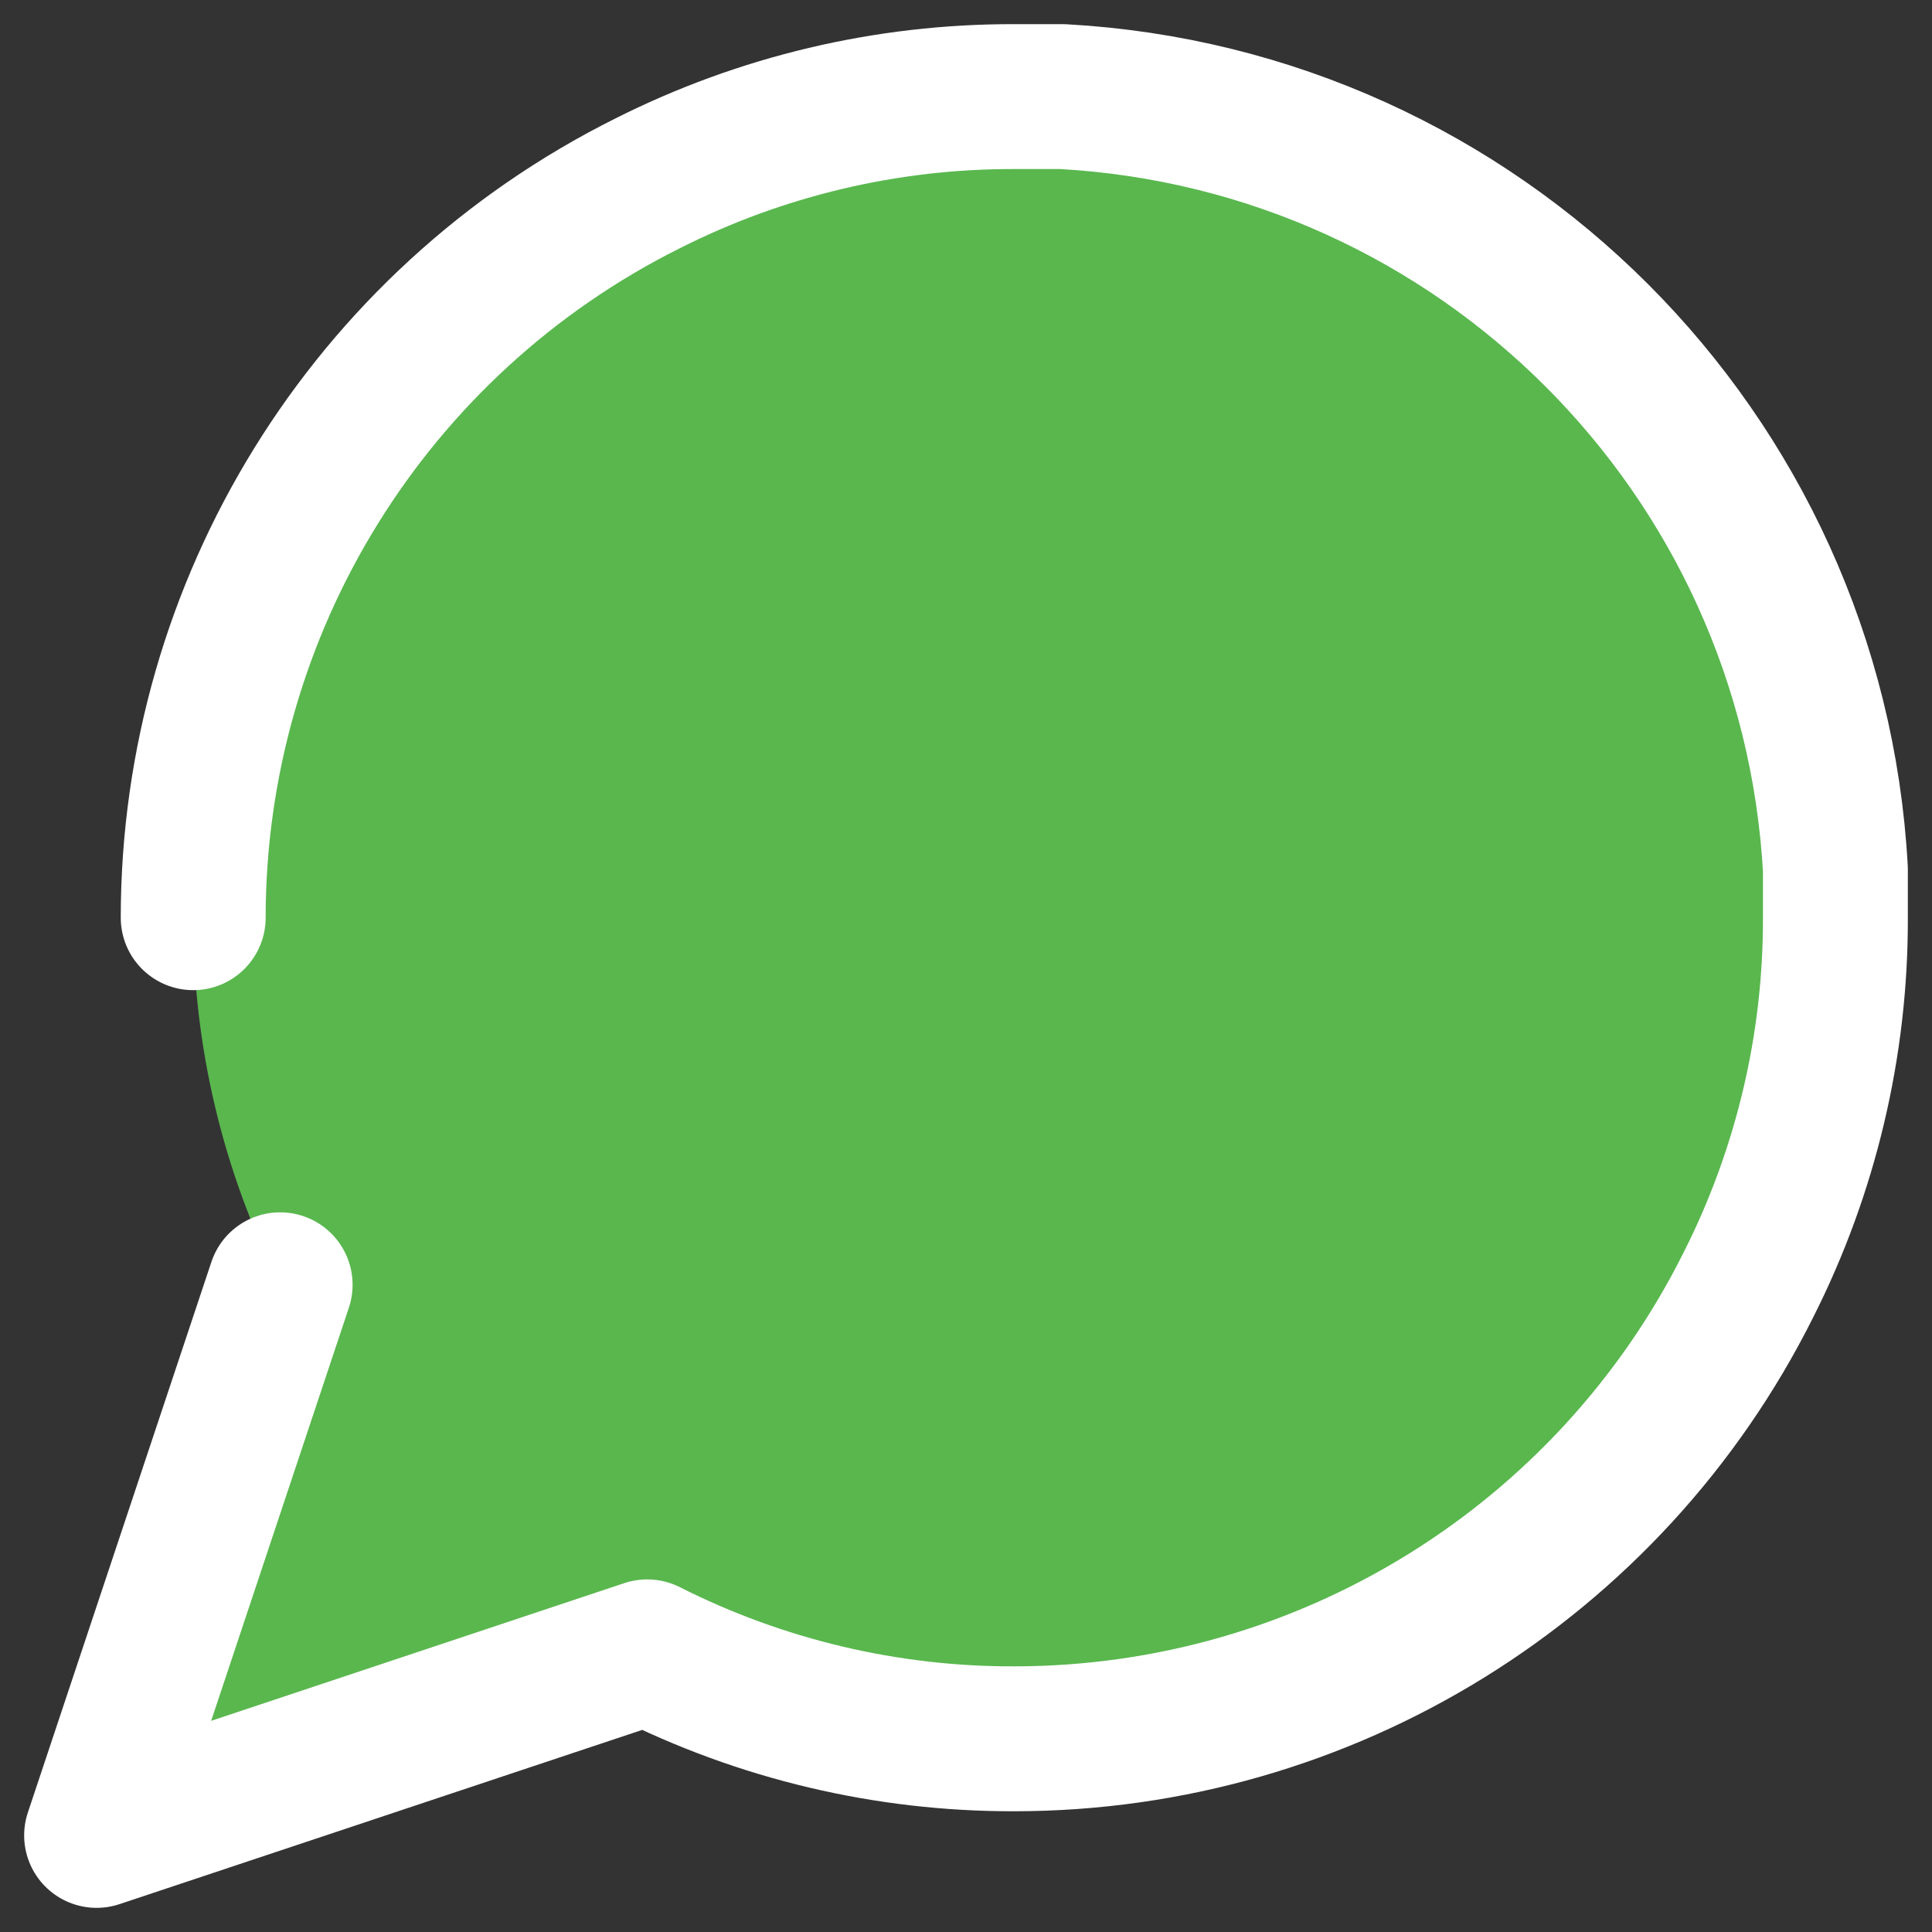
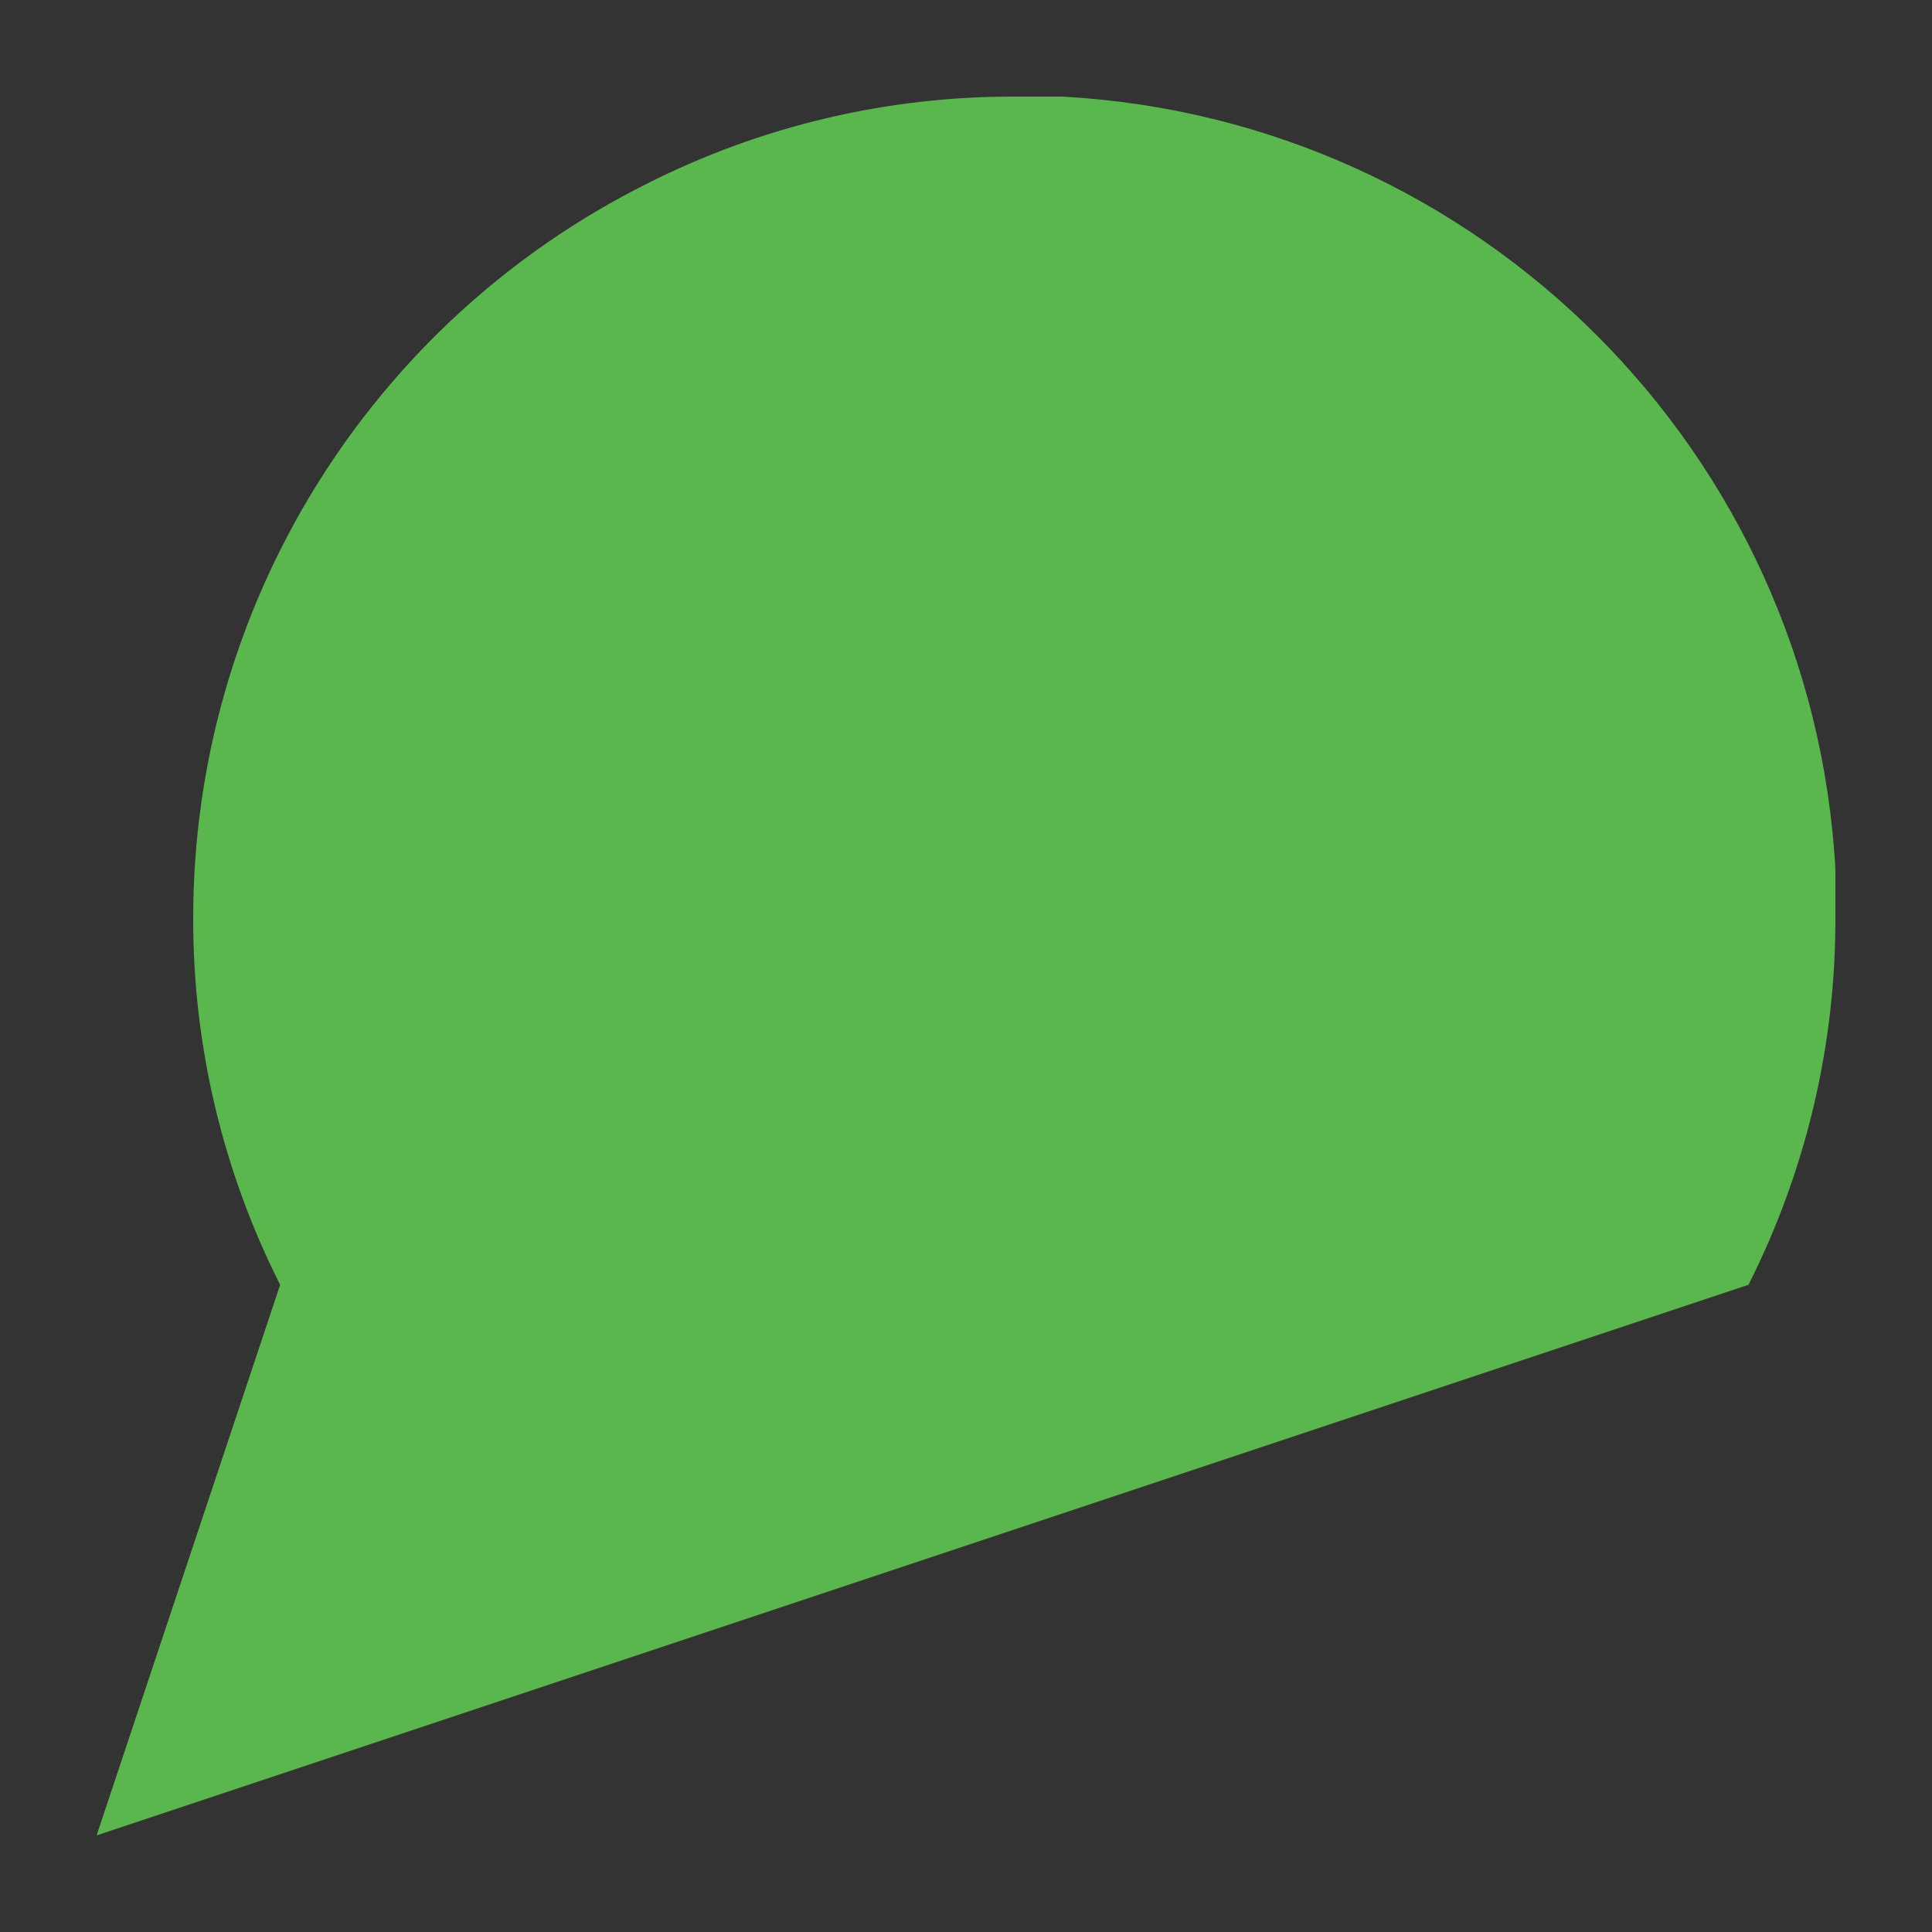
<svg xmlns="http://www.w3.org/2000/svg" width="40" height="40" viewBox="0 0 40 40">
  <rect x="0" y="0" width="40" height="40" fill="#333333" stroke="none" />
  <g fill="none" fill-rule="evenodd" transform="translate(-4 -4)">
-     <rect width="48" height="48" />
-     <path fill="#59B74E" d="M17.4,38.2 L6,42 L9.8,30.6 C8.61,28.244 7.993,25.64 8,23 C8.002,16.562 11.641,10.678 17.4,7.8 C19.756,6.61 22.36,5.993 25,6 L26,6 C34.632,6.476 41.524,13.368 42,22 L42,23 C42.007,25.64 41.39,28.244 40.2,30.6 C37.322,36.359 31.438,39.998 25,40" />
-     <path stroke="#FFF" stroke-linecap="round" stroke-linejoin="round" stroke-width="3" d="M8,23 C8.002,16.562 11.641,10.678 17.4,7.8 C19.756,6.61 22.36,5.993 25,6 L26,6 C34.632,6.476 41.524,13.368 42,22 L42,23 C42.007,25.64 41.39,28.244 40.2,30.6 C37.322,36.359 31.438,39.998 25,40 C22.36,40.007 19.756,39.39 17.4,38.2 L6,42 L9.8,30.6" />
+     <path fill="#59B74E" d="M17.4,38.2 L6,42 L9.8,30.6 C8.61,28.244 7.993,25.64 8,23 C8.002,16.562 11.641,10.678 17.4,7.8 C19.756,6.61 22.36,5.993 25,6 L26,6 C34.632,6.476 41.524,13.368 42,22 L42,23 C42.007,25.64 41.39,28.244 40.2,30.6 " />
  </g>
</svg>